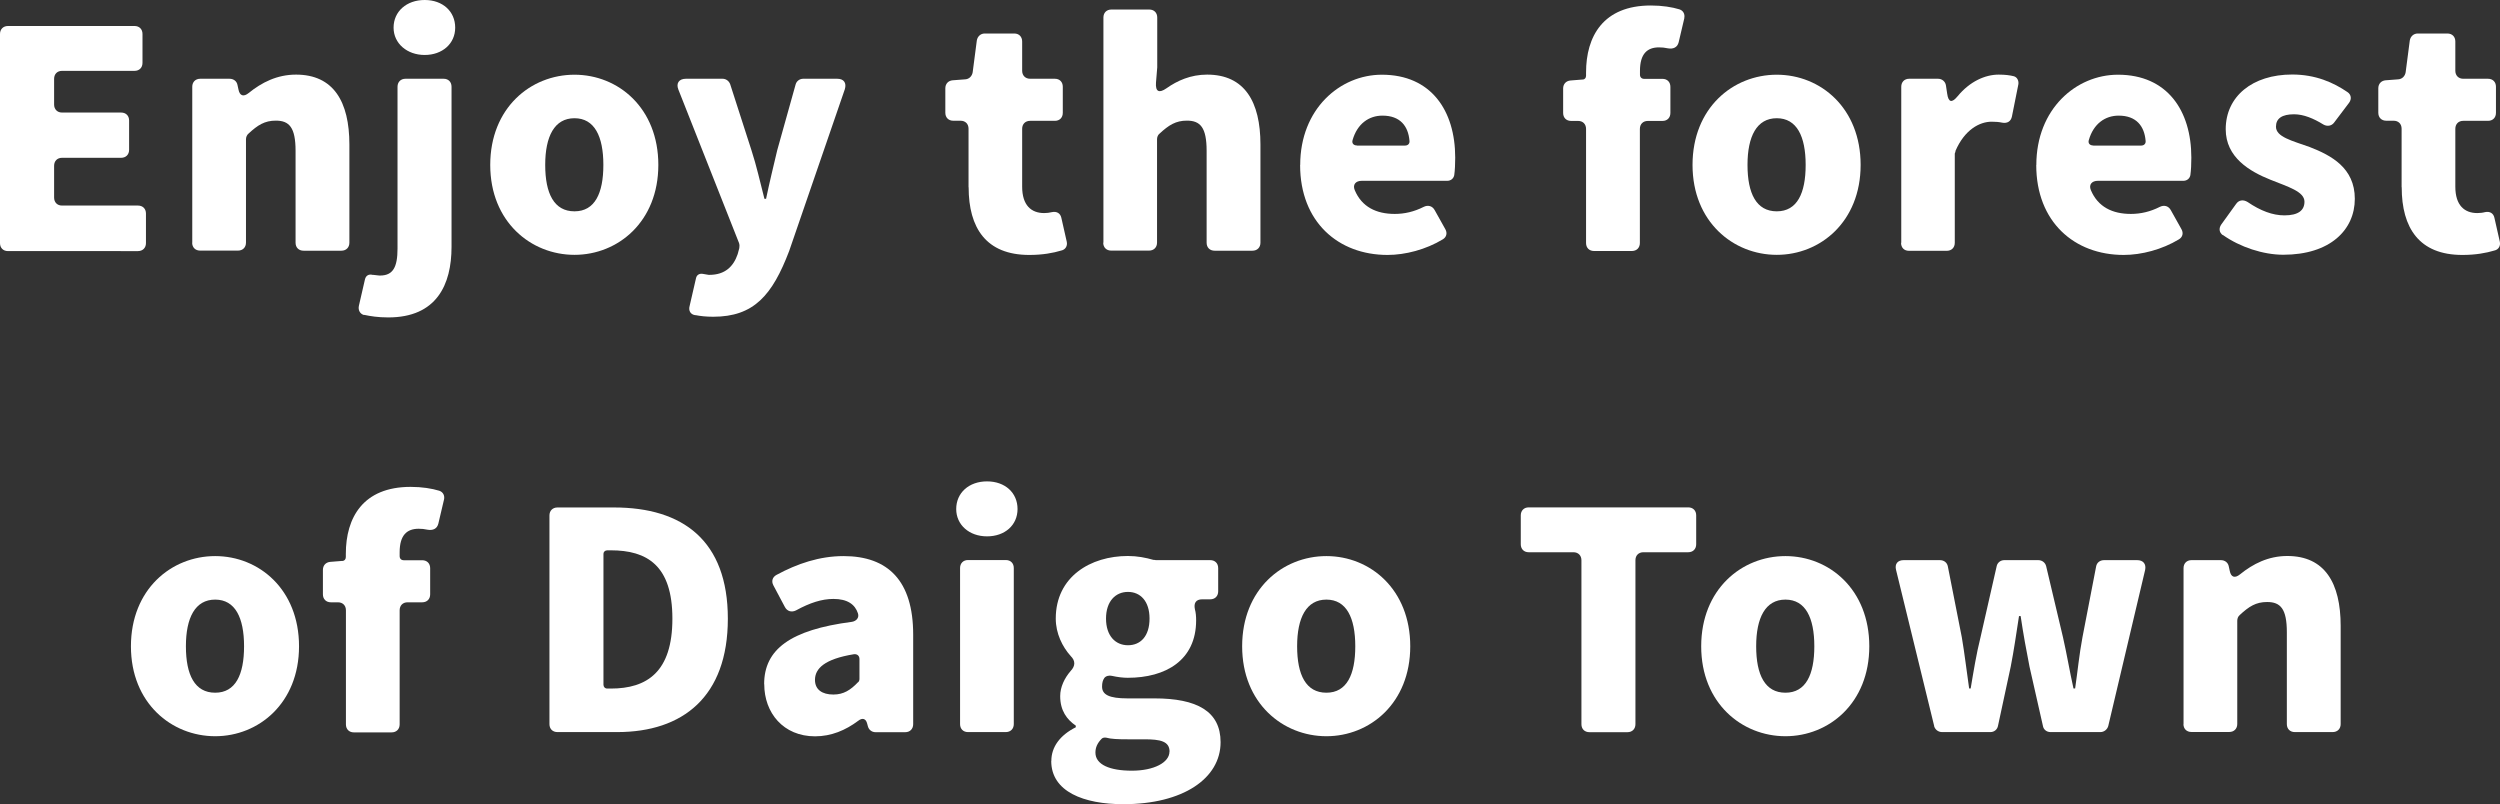
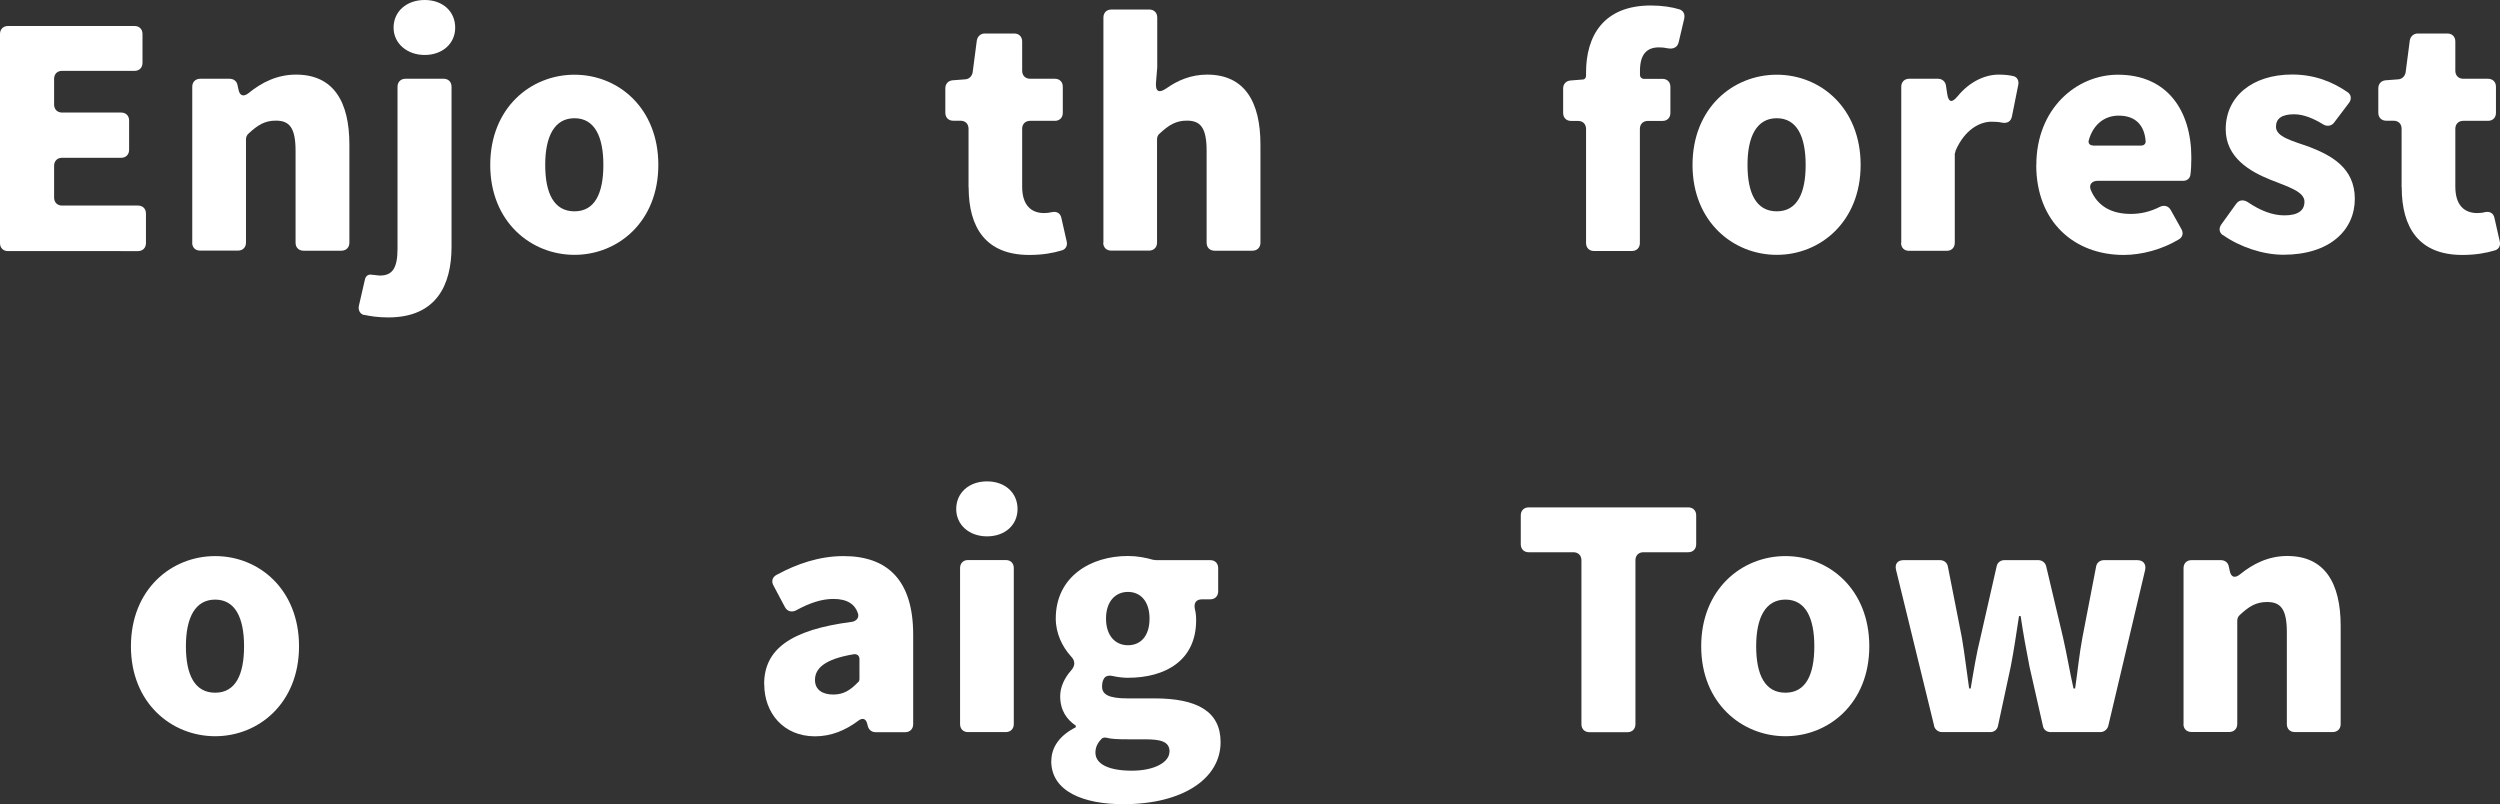
<svg xmlns="http://www.w3.org/2000/svg" id="b" viewBox="0 0 259.67 83.53">
  <rect x="0" y="0" width="259.67" height="83.53" fill="#333333" stroke="none" />
  <defs>
    <style>.d{fill:#fff;}</style>
  </defs>
  <g id="c">
    <path class="d" d="m0,25.22V3.53c0-.49.33-.83.83-.83h13.14c.5,0,.83.33.83.83v3c0,.5-.33.83-.83.83h-7.53c-.49,0-.82.33-.82.83v2.67c0,.49.33.83.82.83h6.14c.5,0,.83.33.83.83v3.04c0,.49-.33.83-.83.83h-6.14c-.49,0-.82.33-.82.83v3.3c0,.5.33.83.82.83h7.89c.5,0,.83.33.83.83v3.07c0,.49-.33.83-.83.83H.83c-.5,0-.83-.33-.83-.83Z" />
    <path class="d" d="m19.97,25.22V9.01c0-.49.33-.83.83-.83h3.04c.43,0,.76.26.83.66l.1.46c.13.66.53.79,1.06.36,1.35-1.09,2.94-1.91,4.92-1.91,3.89,0,5.54,2.81,5.54,7.26v10.2c0,.49-.33.83-.83.83h-3.93c-.5,0-.83-.33-.83-.83v-9.54c0-2.44-.66-3.14-2.05-3.14-1.16,0-1.88.46-2.84,1.35-.16.13-.26.36-.26.59v10.73c0,.49-.33.83-.83.83h-3.93c-.5,0-.83-.33-.83-.83Z" />
    <path class="d" d="m37.84,32.71h-.07c-.4-.13-.59-.53-.49-.96l.63-2.74c.1-.4.4-.56.79-.46h.07l.63.07h.07c1.35,0,1.82-.86,1.82-2.81V9.01c0-.49.33-.83.83-.83h3.96c.49,0,.82.33.82.83v16.63c0,3.93-1.55,7.33-6.57,7.33-1.09,0-1.85-.13-2.47-.26Zm3.04-29.84c0-1.68,1.35-2.87,3.23-2.87s3.17,1.19,3.17,2.87-1.35,2.84-3.17,2.84-3.23-1.19-3.23-2.84Z" />
    <path class="d" d="m50.92,17.13c0-5.91,4.19-9.37,8.75-9.37s8.71,3.47,8.71,9.37-4.19,9.34-8.71,9.34-8.75-3.43-8.75-9.34Zm11.75,0c0-2.97-.92-4.85-3-4.85s-3.04,1.88-3.04,4.85.92,4.82,3.04,4.82,3-1.88,3-4.82Z" />
-     <path class="d" d="m72.22,32.74c-.49-.07-.73-.46-.59-.96l.66-2.87c.07-.36.36-.53.73-.46l.59.1h.07c1.65,0,2.51-.89,2.94-2.15l.17-.63c.03-.17.03-.36-.03-.53l-6.3-15.94c-.26-.66.07-1.12.79-1.12h3.8c.36,0,.66.23.79.56l2.21,6.86c.53,1.62.89,3.27,1.35,5.05h.17c.36-1.72.76-3.37,1.16-5.05l1.91-6.83c.1-.36.43-.59.79-.59h3.53c.69,0,.99.43.79,1.09l-5.78,16.8c-1.75,4.59-3.66,6.83-7.89,6.83-.76,0-1.35-.07-1.85-.17Z" />
    <path class="d" d="m100.6,19.44v-6.07c0-.5-.33-.83-.83-.83h-.76c-.49,0-.82-.33-.82-.83v-2.54c0-.46.3-.79.76-.83l1.32-.1c.4-.03.69-.33.76-.73l.43-3.3c.07-.43.4-.73.82-.73h3.07c.49,0,.82.33.82.83v3.04c0,.49.33.83.83.83h2.57c.49,0,.82.33.82.83v2.71c0,.5-.33.83-.82.83h-2.57c-.5,0-.83.33-.83.83v6.01c0,1.95.96,2.74,2.28,2.74.26,0,.56-.03.83-.1.49-.1.86.13.96.59l.56,2.48c.1.43-.13.83-.56.92-.86.26-1.95.46-3.33.46-4.49,0-6.3-2.81-6.3-7.03Z" />
    <path class="d" d="m114.61,25.22V1.82c0-.5.33-.83.83-.83h3.93c.5,0,.83.33.83.83v5.18l-.13,1.58c-.07.96.33,1.12,1.09.59,1.12-.79,2.51-1.42,4.22-1.42,3.89,0,5.54,2.81,5.54,7.26v10.2c0,.49-.33.83-.83.83h-3.93c-.5,0-.83-.33-.83-.83v-9.54c0-2.44-.66-3.14-2.05-3.14-1.15,0-1.88.46-2.84,1.35-.17.13-.26.36-.26.59v10.73c0,.49-.33.83-.83.83h-3.93c-.5,0-.83-.33-.83-.83Z" />
-     <path class="d" d="m135.05,17.13c0-5.81,4.13-9.37,8.48-9.37,5.12,0,7.62,3.73,7.62,8.61,0,.66-.03,1.32-.1,1.82-.07.36-.36.59-.73.59h-8.88c-.63,0-.96.4-.73.96.73,1.75,2.24,2.48,4.16,2.48,1.02,0,2.01-.23,3-.73.46-.23.92-.1,1.16.36l1.09,1.95c.23.4.13.83-.26,1.06-1.75,1.06-3.89,1.62-5.74,1.62-5.12,0-9.08-3.43-9.08-9.34Zm5.91-2.01h4.98c.3,0,.5-.2.46-.5-.13-1.52-.96-2.61-2.81-2.61-1.39,0-2.61.83-3.1,2.54-.1.33.1.56.46.56Z" />
    <path class="d" d="m174.95,1.88l-.59,2.51c-.13.53-.56.73-1.12.63-.3-.07-.63-.1-.92-.1-1.22,0-1.98.66-1.98,2.44v.4c0,.26.17.43.43.43h1.91c.49,0,.82.33.82.83v2.71c0,.5-.33.83-.82.83h-1.52c-.5,0-.83.33-.83.83v11.85c0,.49-.33.83-.83.83h-3.93c-.5,0-.83-.33-.83-.83v-11.85c0-.5-.33-.83-.82-.83h-.73c-.5,0-.83-.33-.83-.83v-2.54c0-.46.3-.79.76-.83l1.25-.1h.07c.17-.03.3-.17.3-.4v-.33c0-3.76,1.78-6.96,6.73-6.96,1.19,0,2.21.17,2.97.4.4.13.59.5.5.92Z" />
    <path class="d" d="m175.8,17.13c0-5.91,4.19-9.37,8.75-9.37s8.71,3.47,8.71,9.37-4.19,9.34-8.71,9.34-8.75-3.43-8.75-9.34Zm11.75,0c0-2.97-.92-4.85-3-4.85s-3.04,1.88-3.04,4.85.92,4.82,3.04,4.82,3-1.88,3-4.82Z" />
    <path class="d" d="m197.48,25.22V9.01c0-.49.33-.83.82-.83h3c.43,0,.76.3.82.69l.13.86c.13.92.49.99,1.09.26,1.25-1.52,2.84-2.24,4.26-2.24.69,0,1.19.07,1.58.17.36.1.53.5.46.86l-.66,3.3c-.1.53-.49.76-1.02.66-.33-.07-.66-.1-1.09-.1-1.25,0-2.81.83-3.76,3.04v.07l-.07.2v9.27c0,.49-.33.83-.83.83h-3.93c-.5,0-.82-.33-.82-.83Z" />
    <path class="d" d="m211.51,17.13c0-5.81,4.13-9.37,8.48-9.37,5.12,0,7.62,3.73,7.62,8.61,0,.66-.03,1.32-.1,1.82-.07.36-.36.59-.73.59h-8.88c-.63,0-.96.4-.73.96.73,1.75,2.24,2.48,4.16,2.48,1.02,0,2.01-.23,3-.73.46-.23.92-.1,1.16.36l1.09,1.95c.23.4.13.83-.26,1.06-1.75,1.06-3.89,1.62-5.74,1.62-5.12,0-9.08-3.43-9.08-9.34Zm5.91-2.01h4.98c.3,0,.5-.2.46-.5-.13-1.52-.96-2.61-2.8-2.61-1.39,0-2.61.83-3.1,2.54-.1.33.1.56.46.56Z" />
    <path class="d" d="m230.87,24.42c-.36-.26-.43-.69-.16-1.09l1.55-2.15c.3-.43.76-.46,1.19-.2,1.35.92,2.61,1.39,3.83,1.39,1.45,0,2.08-.53,2.08-1.42,0-1.06-1.72-1.55-3.53-2.28-2.15-.86-4.65-2.31-4.65-5.25,0-3.4,2.77-5.68,6.9-5.68,2.44,0,4.29.83,5.74,1.82.4.26.46.73.17,1.12l-1.55,2.05c-.26.36-.73.43-1.12.2-1.02-.63-2.05-1.06-3.04-1.06-1.25,0-1.88.43-1.88,1.29,0,1.06,1.65,1.45,3.5,2.11,2.21.86,4.69,2.15,4.69,5.38s-2.57,5.81-7.43,5.81c-2.08,0-4.49-.79-6.27-2.05Z" />
    <path class="d" d="m249.45,19.44v-6.07c0-.5-.33-.83-.83-.83h-.76c-.5,0-.83-.33-.83-.83v-2.54c0-.46.3-.79.76-.83l1.32-.1c.4-.03.69-.33.76-.73l.43-3.3c.07-.43.4-.73.83-.73h3.07c.5,0,.83.33.83.83v3.04c0,.49.33.83.82.83h2.57c.5,0,.83.33.83.83v2.71c0,.5-.33.83-.83.83h-2.57c-.49,0-.82.33-.82.83v6.01c0,1.95.96,2.74,2.28,2.74.26,0,.56-.03.82-.1.5-.1.86.13.96.59l.56,2.48c.1.43-.13.83-.56.92-.86.26-1.95.46-3.33.46-4.49,0-6.3-2.81-6.3-7.03Z" />
    <path class="d" d="m13.6,67.13c0-5.91,4.19-9.37,8.75-9.37s8.71,3.47,8.71,9.37-4.19,9.34-8.71,9.34-8.75-3.43-8.75-9.34Zm11.75,0c0-2.97-.92-4.85-3-4.85s-3.04,1.88-3.04,4.85.92,4.82,3.04,4.82,3-1.88,3-4.82Z" />
-     <path class="d" d="m46.12,51.88l-.59,2.51c-.13.53-.56.73-1.12.63-.3-.07-.63-.1-.92-.1-1.22,0-1.98.66-1.98,2.44v.4c0,.26.16.43.43.43h1.91c.5,0,.83.33.83.83v2.71c0,.5-.33.83-.83.83h-1.52c-.49,0-.82.33-.82.83v11.85c0,.49-.33.83-.83.83h-3.93c-.49,0-.82-.33-.82-.83v-11.85c0-.5-.33-.83-.83-.83h-.73c-.5,0-.83-.33-.83-.83v-2.54c0-.46.3-.79.76-.83l1.25-.1h.07c.16-.03.3-.17.3-.4v-.33c0-3.76,1.78-6.96,6.73-6.96,1.19,0,2.21.17,2.97.4.4.13.59.5.5.92Z" />
-     <path class="d" d="m57.07,75.22v-21.68c0-.49.33-.83.83-.83h5.88c7.13,0,11.82,3.43,11.82,11.55s-4.69,11.78-11.49,11.78h-6.21c-.5,0-.83-.33-.83-.83Zm6.01-3.7h.36c3.76,0,6.4-1.72,6.4-7.26s-2.64-7.1-6.4-7.1h-.36c-.23,0-.4.16-.4.36v13.6c0,.23.16.4.4.4Z" />
    <path class="d" d="m79.37,71.06c0-3.6,2.71-5.64,9.11-6.47.46-.07.79-.43.63-.89-.3-.92-1.09-1.49-2.54-1.49-1.22,0-2.44.4-3.89,1.19-.46.23-.92.1-1.16-.36l-1.19-2.24c-.23-.43-.1-.86.33-1.09,2.14-1.16,4.46-1.95,6.96-1.95,4.62,0,7.23,2.57,7.23,8.15v9.31c0,.49-.33.83-.82.83h-3.1c-.36,0-.69-.23-.79-.63l-.07-.26c-.13-.53-.5-.63-.92-.3-1.32.99-2.81,1.62-4.49,1.62-3.3,0-5.28-2.44-5.28-5.41Zm9.77-.2c.07-.07.13-.2.13-.33v-2.08c0-.33-.23-.53-.56-.5-3.07.5-4.06,1.49-4.06,2.67,0,1.02.76,1.52,1.91,1.52,1.06,0,1.78-.46,2.57-1.29Z" />
    <path class="d" d="m99.32,52.87c0-1.68,1.32-2.87,3.2-2.87s3.17,1.19,3.17,2.87-1.32,2.84-3.17,2.84-3.2-1.19-3.2-2.84Zm.4,22.34v-16.21c0-.49.33-.83.82-.83h3.93c.5,0,.83.33.83.83v16.21c0,.49-.33.83-.83.83h-3.93c-.49,0-.82-.33-.82-.83Z" />
    <path class="d" d="m109.2,79.04c0-1.45.89-2.67,2.54-3.5v-.17c-.92-.63-1.62-1.55-1.62-3.07,0-.92.43-1.85,1.09-2.61.5-.53.5-1.06,0-1.55-.86-.96-1.55-2.34-1.55-3.89,0-4.36,3.63-6.5,7.49-6.5.96,0,1.85.17,2.64.4h.07l.2.03h5.64c.5,0,.83.33.83.83v2.41c0,.5-.33.83-.83.83h-.83c-.66,0-.89.4-.76,1.02.1.36.13.76.13,1.16,0,4.16-3.17,5.97-7.1,5.97-.5,0-1.06-.07-1.65-.2-.26-.07-.63,0-.79.23-.16.23-.23.5-.23.89,0,.83.73,1.22,2.64,1.22h2.8c4.39,0,6.87,1.32,6.87,4.55,0,3.76-3.89,6.44-10.1,6.44-4.09,0-7.49-1.29-7.49-4.49Zm12.28-.96c0-1.09-.96-1.29-2.61-1.29h-1.72c-1.06,0-1.75-.03-2.25-.17-.17-.03-.36,0-.46.1-.46.46-.66.92-.66,1.45,0,1.25,1.49,1.88,3.79,1.88s3.9-.86,3.9-1.98Zm-2.08-13.83c0-1.82-.96-2.77-2.24-2.77s-2.28.96-2.28,2.77.99,2.77,2.28,2.77,2.24-.92,2.24-2.77Z" />
-     <path class="d" d="m129.02,67.13c0-5.91,4.19-9.37,8.75-9.37s8.71,3.47,8.71,9.37-4.19,9.34-8.71,9.34-8.75-3.43-8.75-9.34Zm11.75,0c0-2.97-.92-4.85-3-4.85s-3.04,1.88-3.04,4.85.92,4.82,3.04,4.82,3-1.88,3-4.82Z" />
    <path class="d" d="m164.26,75.22v-17.03c0-.49-.33-.83-.83-.83h-4.65c-.49,0-.82-.33-.82-.83v-3c0-.49.33-.83.82-.83h16.57c.5,0,.83.33.83.83v3c0,.5-.33.83-.83.83h-4.65c-.5,0-.83.33-.83.83v17.03c0,.49-.33.83-.82.83h-3.96c-.5,0-.83-.33-.83-.83Z" />
    <path class="d" d="m176.7,67.13c0-5.91,4.19-9.37,8.75-9.37s8.71,3.47,8.71,9.37-4.19,9.34-8.71,9.34-8.75-3.43-8.75-9.34Zm11.75,0c0-2.97-.92-4.85-3-4.85s-3.04,1.88-3.04,4.85.92,4.82,3.04,4.82,3-1.88,3-4.82Z" />
    <path class="d" d="m200.9,75.41l-3.96-16.21c-.16-.63.17-1.02.79-1.02h3.76c.43,0,.76.26.83.66l1.45,7.36c.3,1.75.5,3.53.76,5.31h.16c.3-1.78.59-3.6,1.02-5.31l1.68-7.39c.07-.36.4-.63.79-.63h3.53c.4,0,.73.26.82.63l1.75,7.39c.4,1.75.69,3.53,1.09,5.31h.17c.26-1.78.43-3.56.76-5.31l1.42-7.36c.07-.4.4-.66.83-.66h3.43c.63,0,.96.4.83,1.02l-3.83,16.21c-.1.36-.43.63-.82.63h-5.18c-.4,0-.73-.26-.79-.66l-1.39-6.14c-.33-1.68-.63-3.3-.92-5.25h-.17c-.3,1.95-.53,3.56-.86,5.25l-1.32,6.14c-.07.4-.4.66-.79.66h-5.02c-.4,0-.73-.26-.83-.63Z" />
    <path class="d" d="m226.8,75.22v-16.21c0-.49.33-.83.83-.83h3.04c.43,0,.76.26.83.66l.1.46c.13.66.53.79,1.06.36,1.35-1.09,2.94-1.91,4.92-1.91,3.89,0,5.54,2.81,5.54,7.26v10.2c0,.49-.33.83-.83.83h-3.93c-.5,0-.83-.33-.83-.83v-9.54c0-2.44-.66-3.14-2.05-3.14-1.16,0-1.88.46-2.84,1.35-.16.13-.26.36-.26.59v10.73c0,.49-.33.83-.83.83h-3.93c-.5,0-.83-.33-.83-.83Z" />
  </g>
</svg>